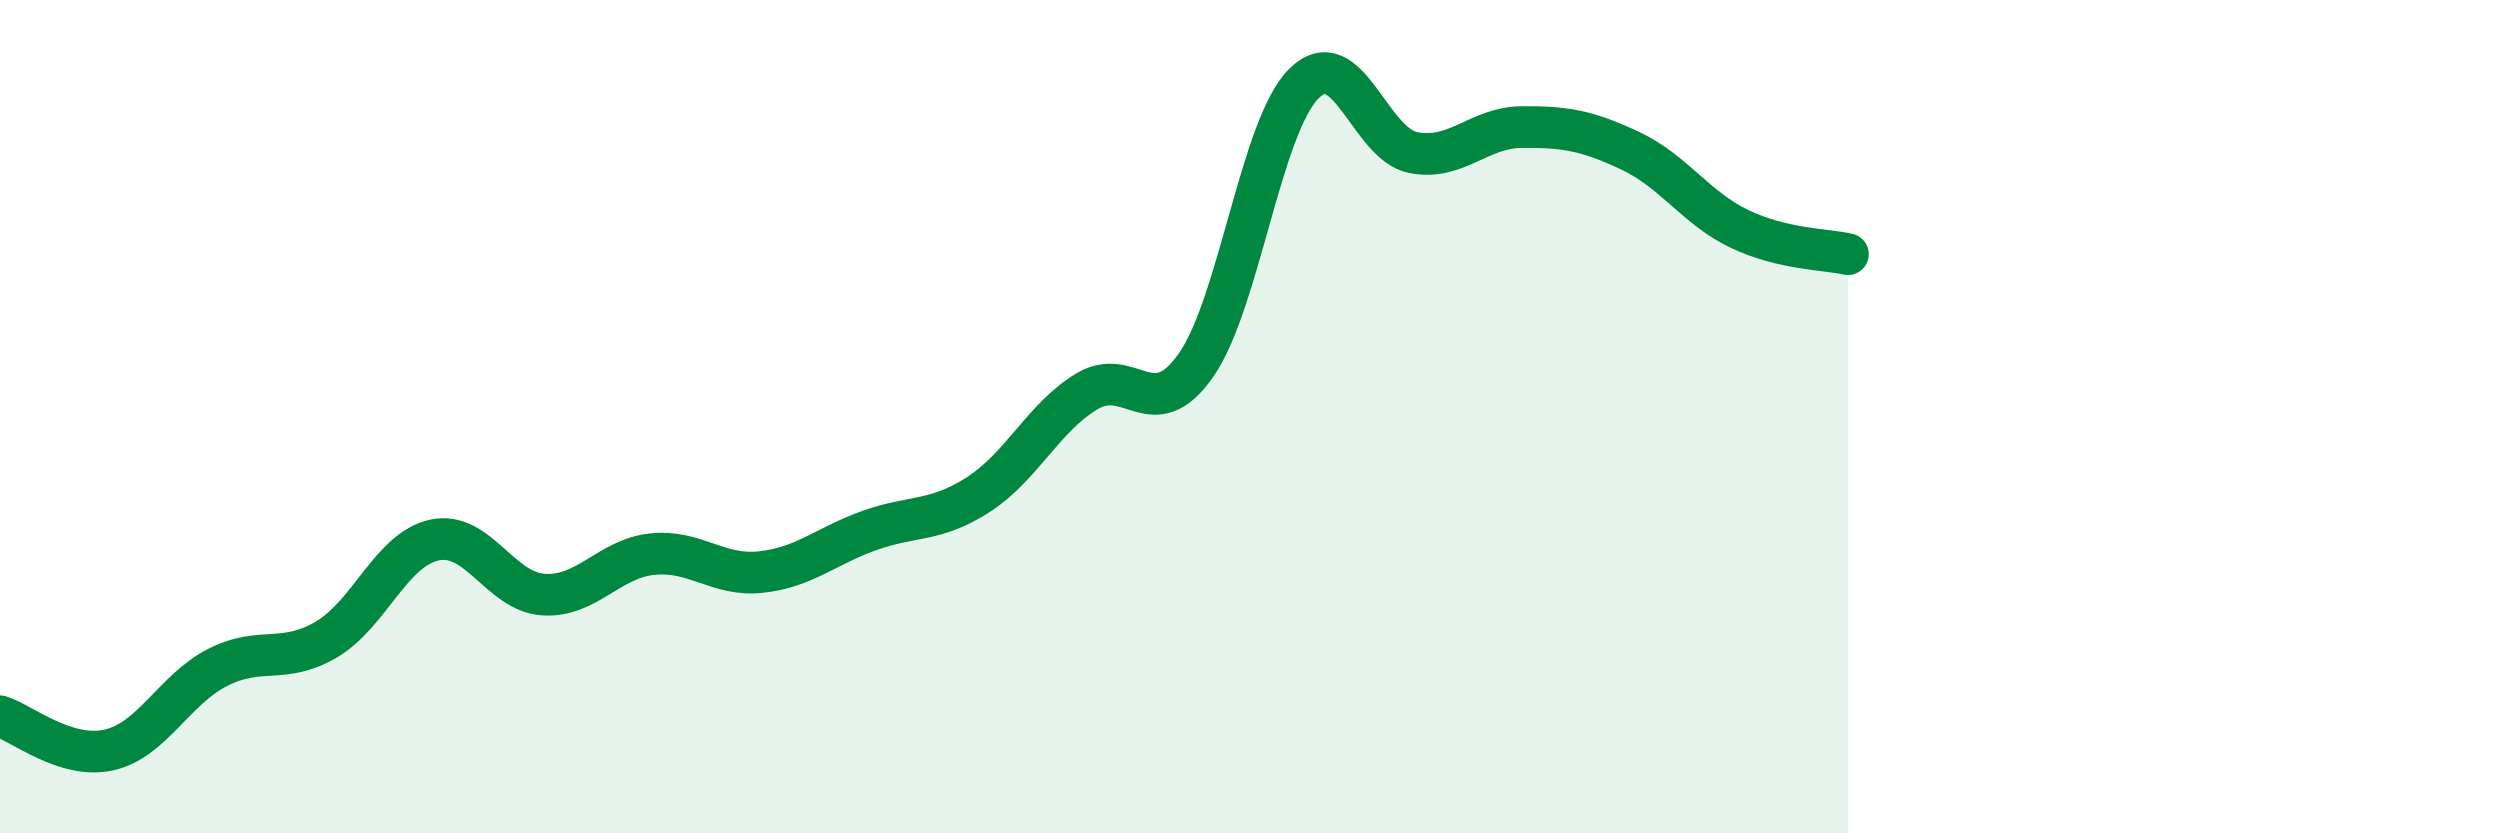
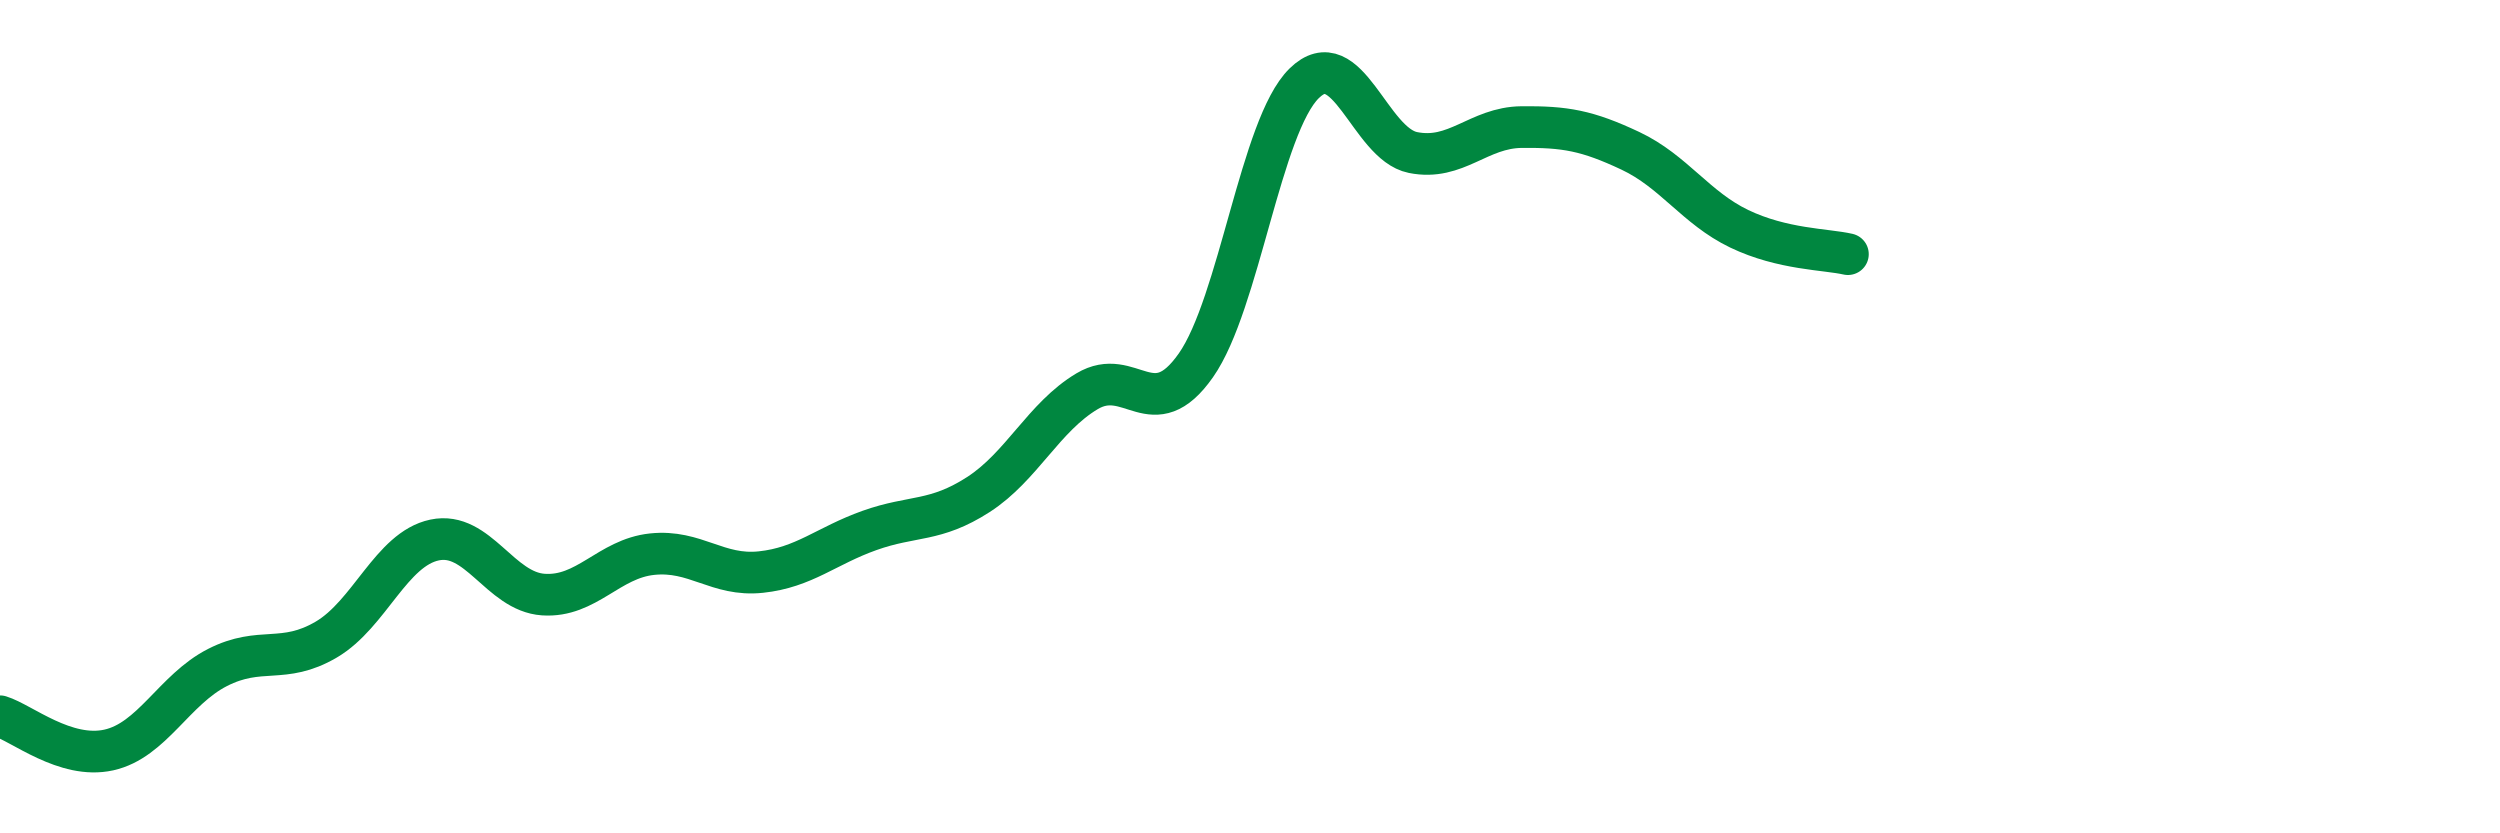
<svg xmlns="http://www.w3.org/2000/svg" width="60" height="20" viewBox="0 0 60 20">
-   <path d="M 0,17.19 C 0.52,17.35 1.57,18.23 2.61,18 C 3.65,17.77 4.18,16.55 5.22,16.02 C 6.26,15.49 6.79,15.96 7.83,15.35 C 8.87,14.74 9.39,13.18 10.43,12.96 C 11.47,12.74 12,14.2 13.04,14.27 C 14.08,14.34 14.61,13.41 15.65,13.3 C 16.69,13.19 17.22,13.84 18.26,13.73 C 19.3,13.62 19.83,13.1 20.87,12.73 C 21.91,12.36 22.44,12.54 23.48,11.87 C 24.52,11.2 25.05,10.01 26.09,9.39 C 27.13,8.77 27.66,10.25 28.7,8.77 C 29.74,7.29 30.26,3.02 31.3,2 C 32.34,0.98 32.87,3.45 33.91,3.66 C 34.95,3.87 35.48,3.06 36.52,3.05 C 37.56,3.04 38.09,3.13 39.13,3.62 C 40.17,4.11 40.7,4.99 41.74,5.49 C 42.78,5.99 43.83,5.98 44.35,6.1L44.35 20L0 20Z" fill="#008740" opacity="0.1" stroke-linecap="round" stroke-linejoin="round" />
  <path d="M 0,17.19 C 0.52,17.35 1.57,18.23 2.61,18 C 3.65,17.77 4.18,16.55 5.22,16.02 C 6.26,15.49 6.79,15.96 7.83,15.35 C 8.87,14.74 9.39,13.18 10.43,12.96 C 11.47,12.74 12,14.2 13.04,14.27 C 14.08,14.34 14.61,13.41 15.65,13.3 C 16.69,13.19 17.22,13.84 18.26,13.73 C 19.3,13.62 19.83,13.1 20.87,12.73 C 21.91,12.36 22.44,12.54 23.48,11.87 C 24.52,11.2 25.05,10.01 26.09,9.39 C 27.13,8.77 27.66,10.25 28.7,8.77 C 29.74,7.29 30.26,3.02 31.3,2 C 32.34,0.98 32.87,3.45 33.91,3.66 C 34.95,3.87 35.48,3.06 36.52,3.05 C 37.56,3.04 38.09,3.13 39.13,3.62 C 40.17,4.11 40.7,4.99 41.74,5.49 C 42.78,5.99 43.83,5.98 44.35,6.1" stroke="#008740" stroke-width="1" fill="none" stroke-linecap="round" stroke-linejoin="round" />
</svg>